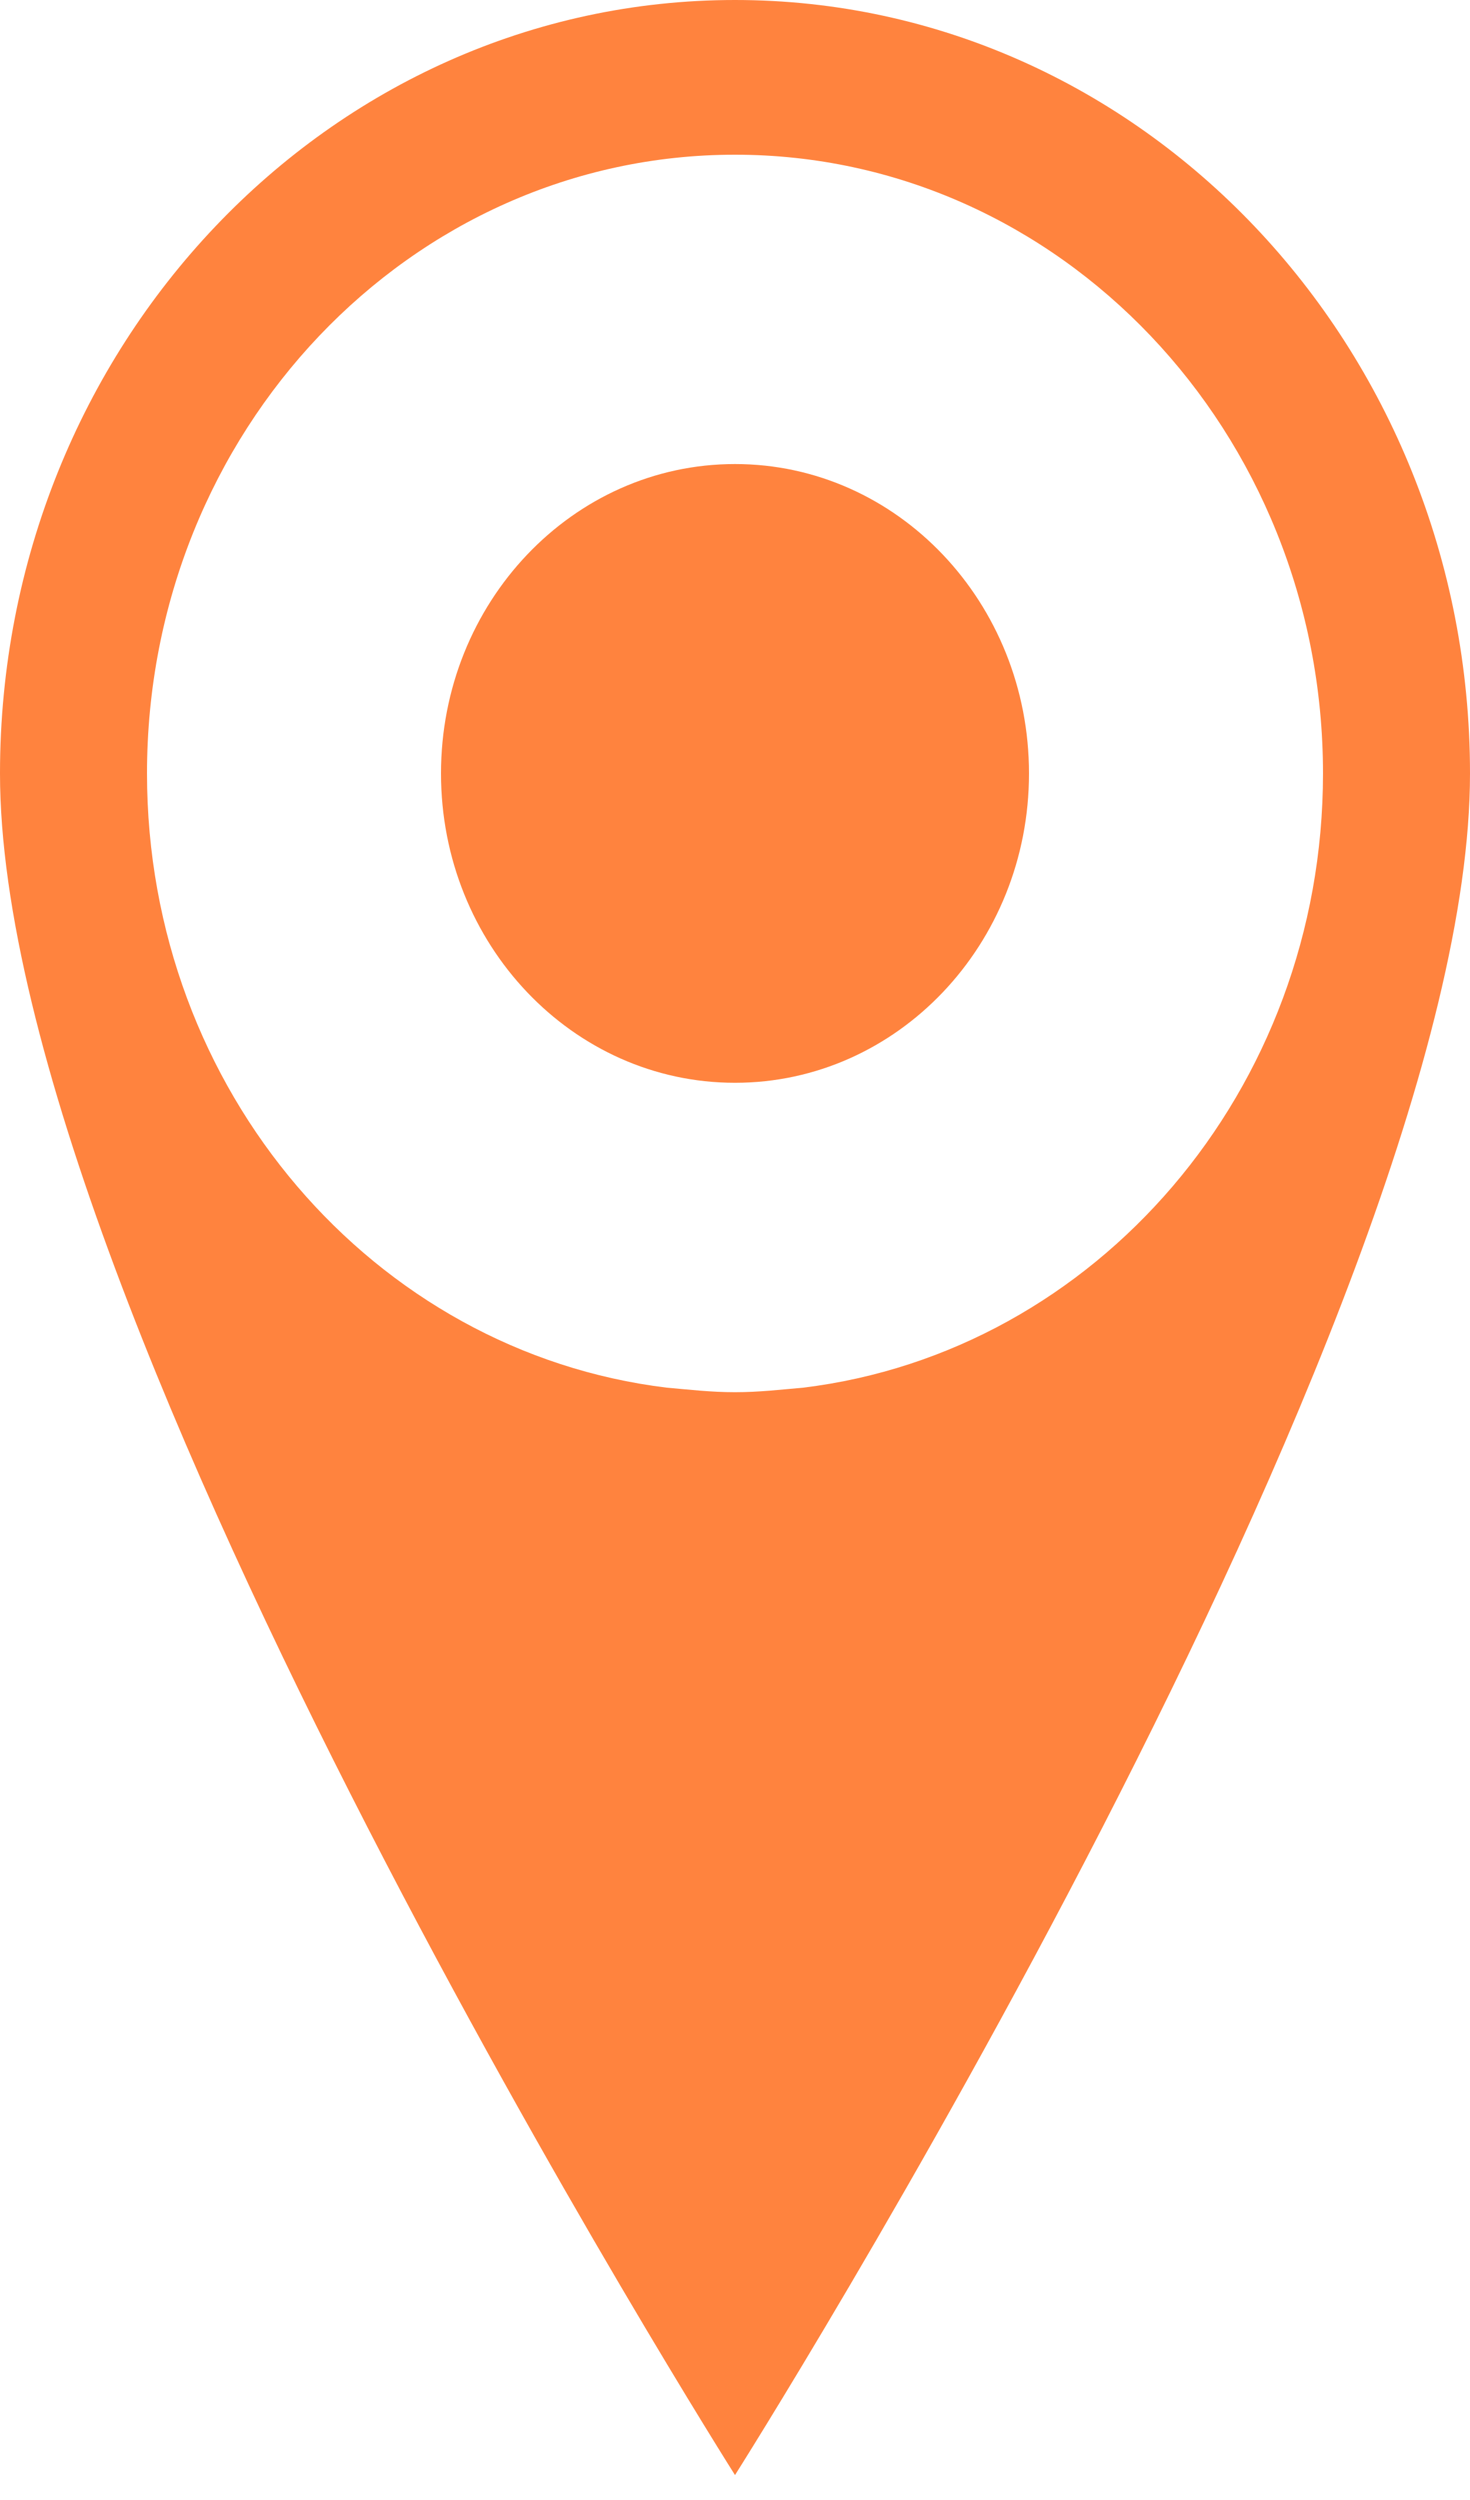
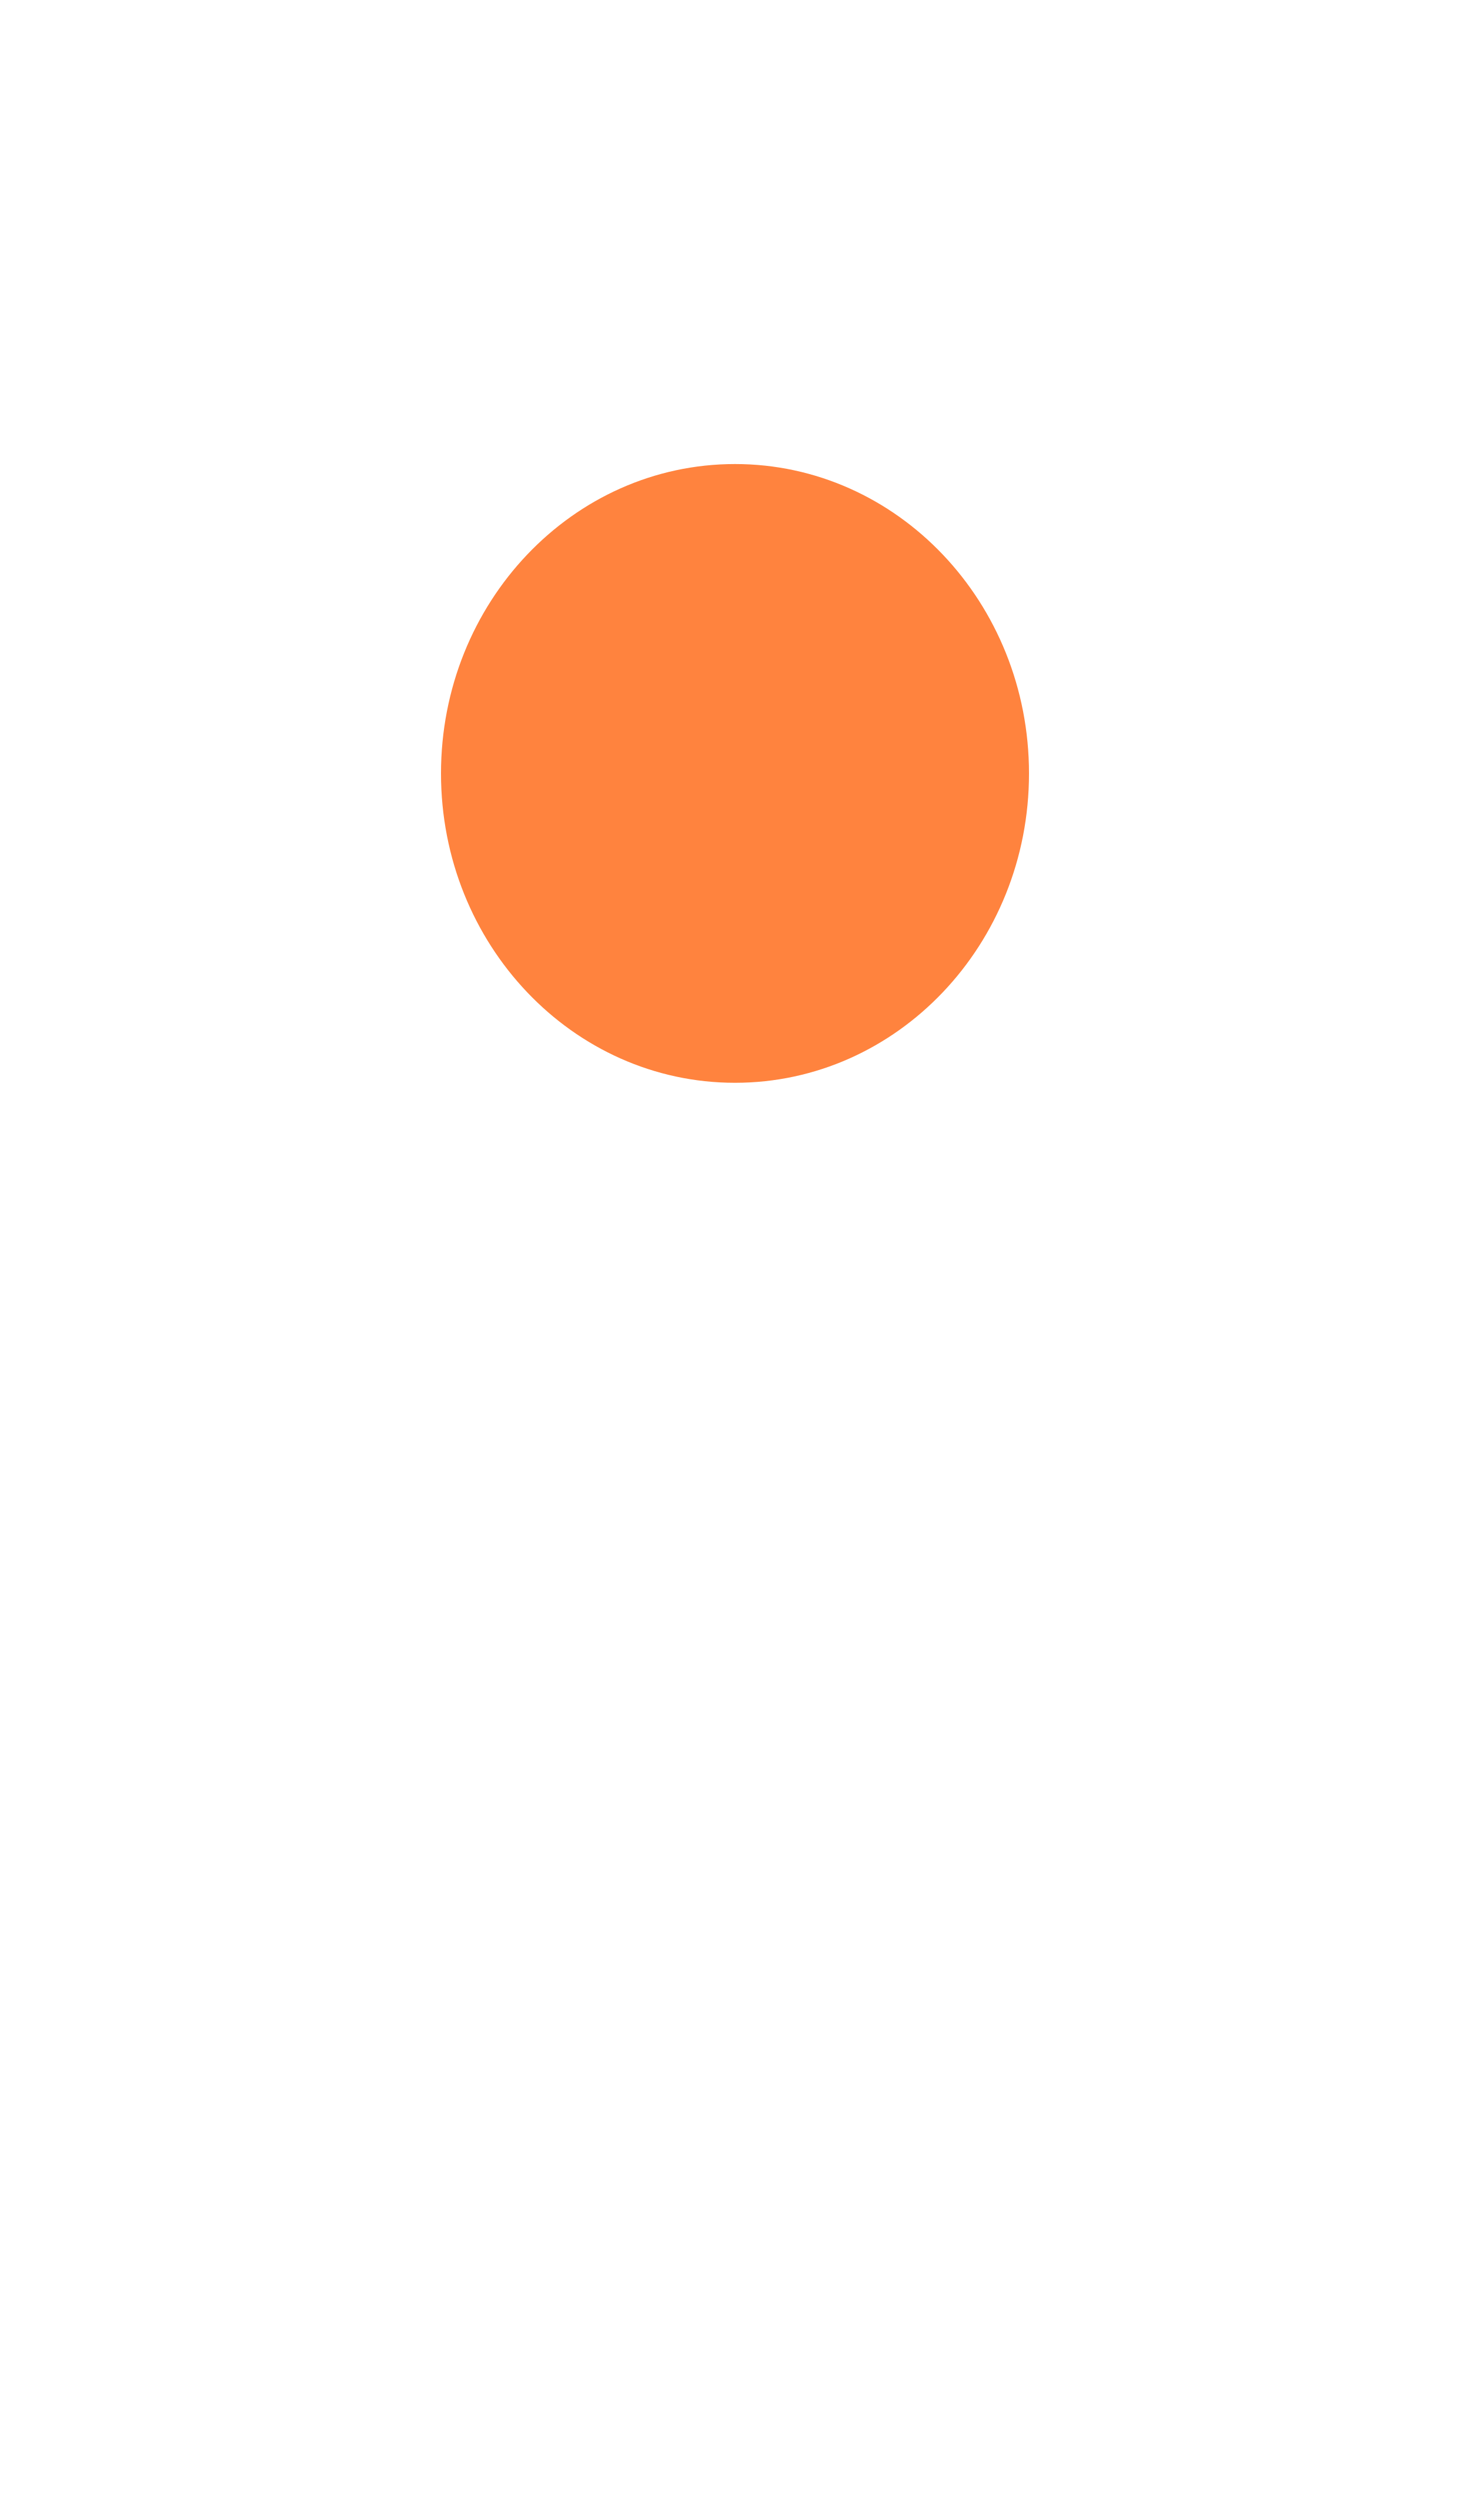
<svg xmlns="http://www.w3.org/2000/svg" width="20" height="34" viewBox="0 0 20 34" fill="none">
-   <path d="M10 0C4.477 0 0 4.709 0 10.519C0 17.882 10 33.661 10 33.661C10 33.661 20 17.882 20 10.519C20 4.709 15.521 0 10 0ZM10.93 18.872C10.624 18.899 10.325 18.934 10 18.934C9.675 18.934 9.375 18.899 9.07 18.872C5.09 18.387 2 14.836 2 10.519C2 5.871 5.581 2.104 10 2.104C14.415 2.104 18 5.871 18 10.519C18 14.836 14.906 18.387 10.93 18.872Z" fill="#FF833E" />
  <path d="M10 14.726C12.209 14.726 14 12.843 14 10.519C14 8.195 12.209 6.311 10 6.311C7.791 6.311 6 8.195 6 10.519C6 12.843 7.791 14.726 10 14.726Z" fill="#FF833E" />
</svg>